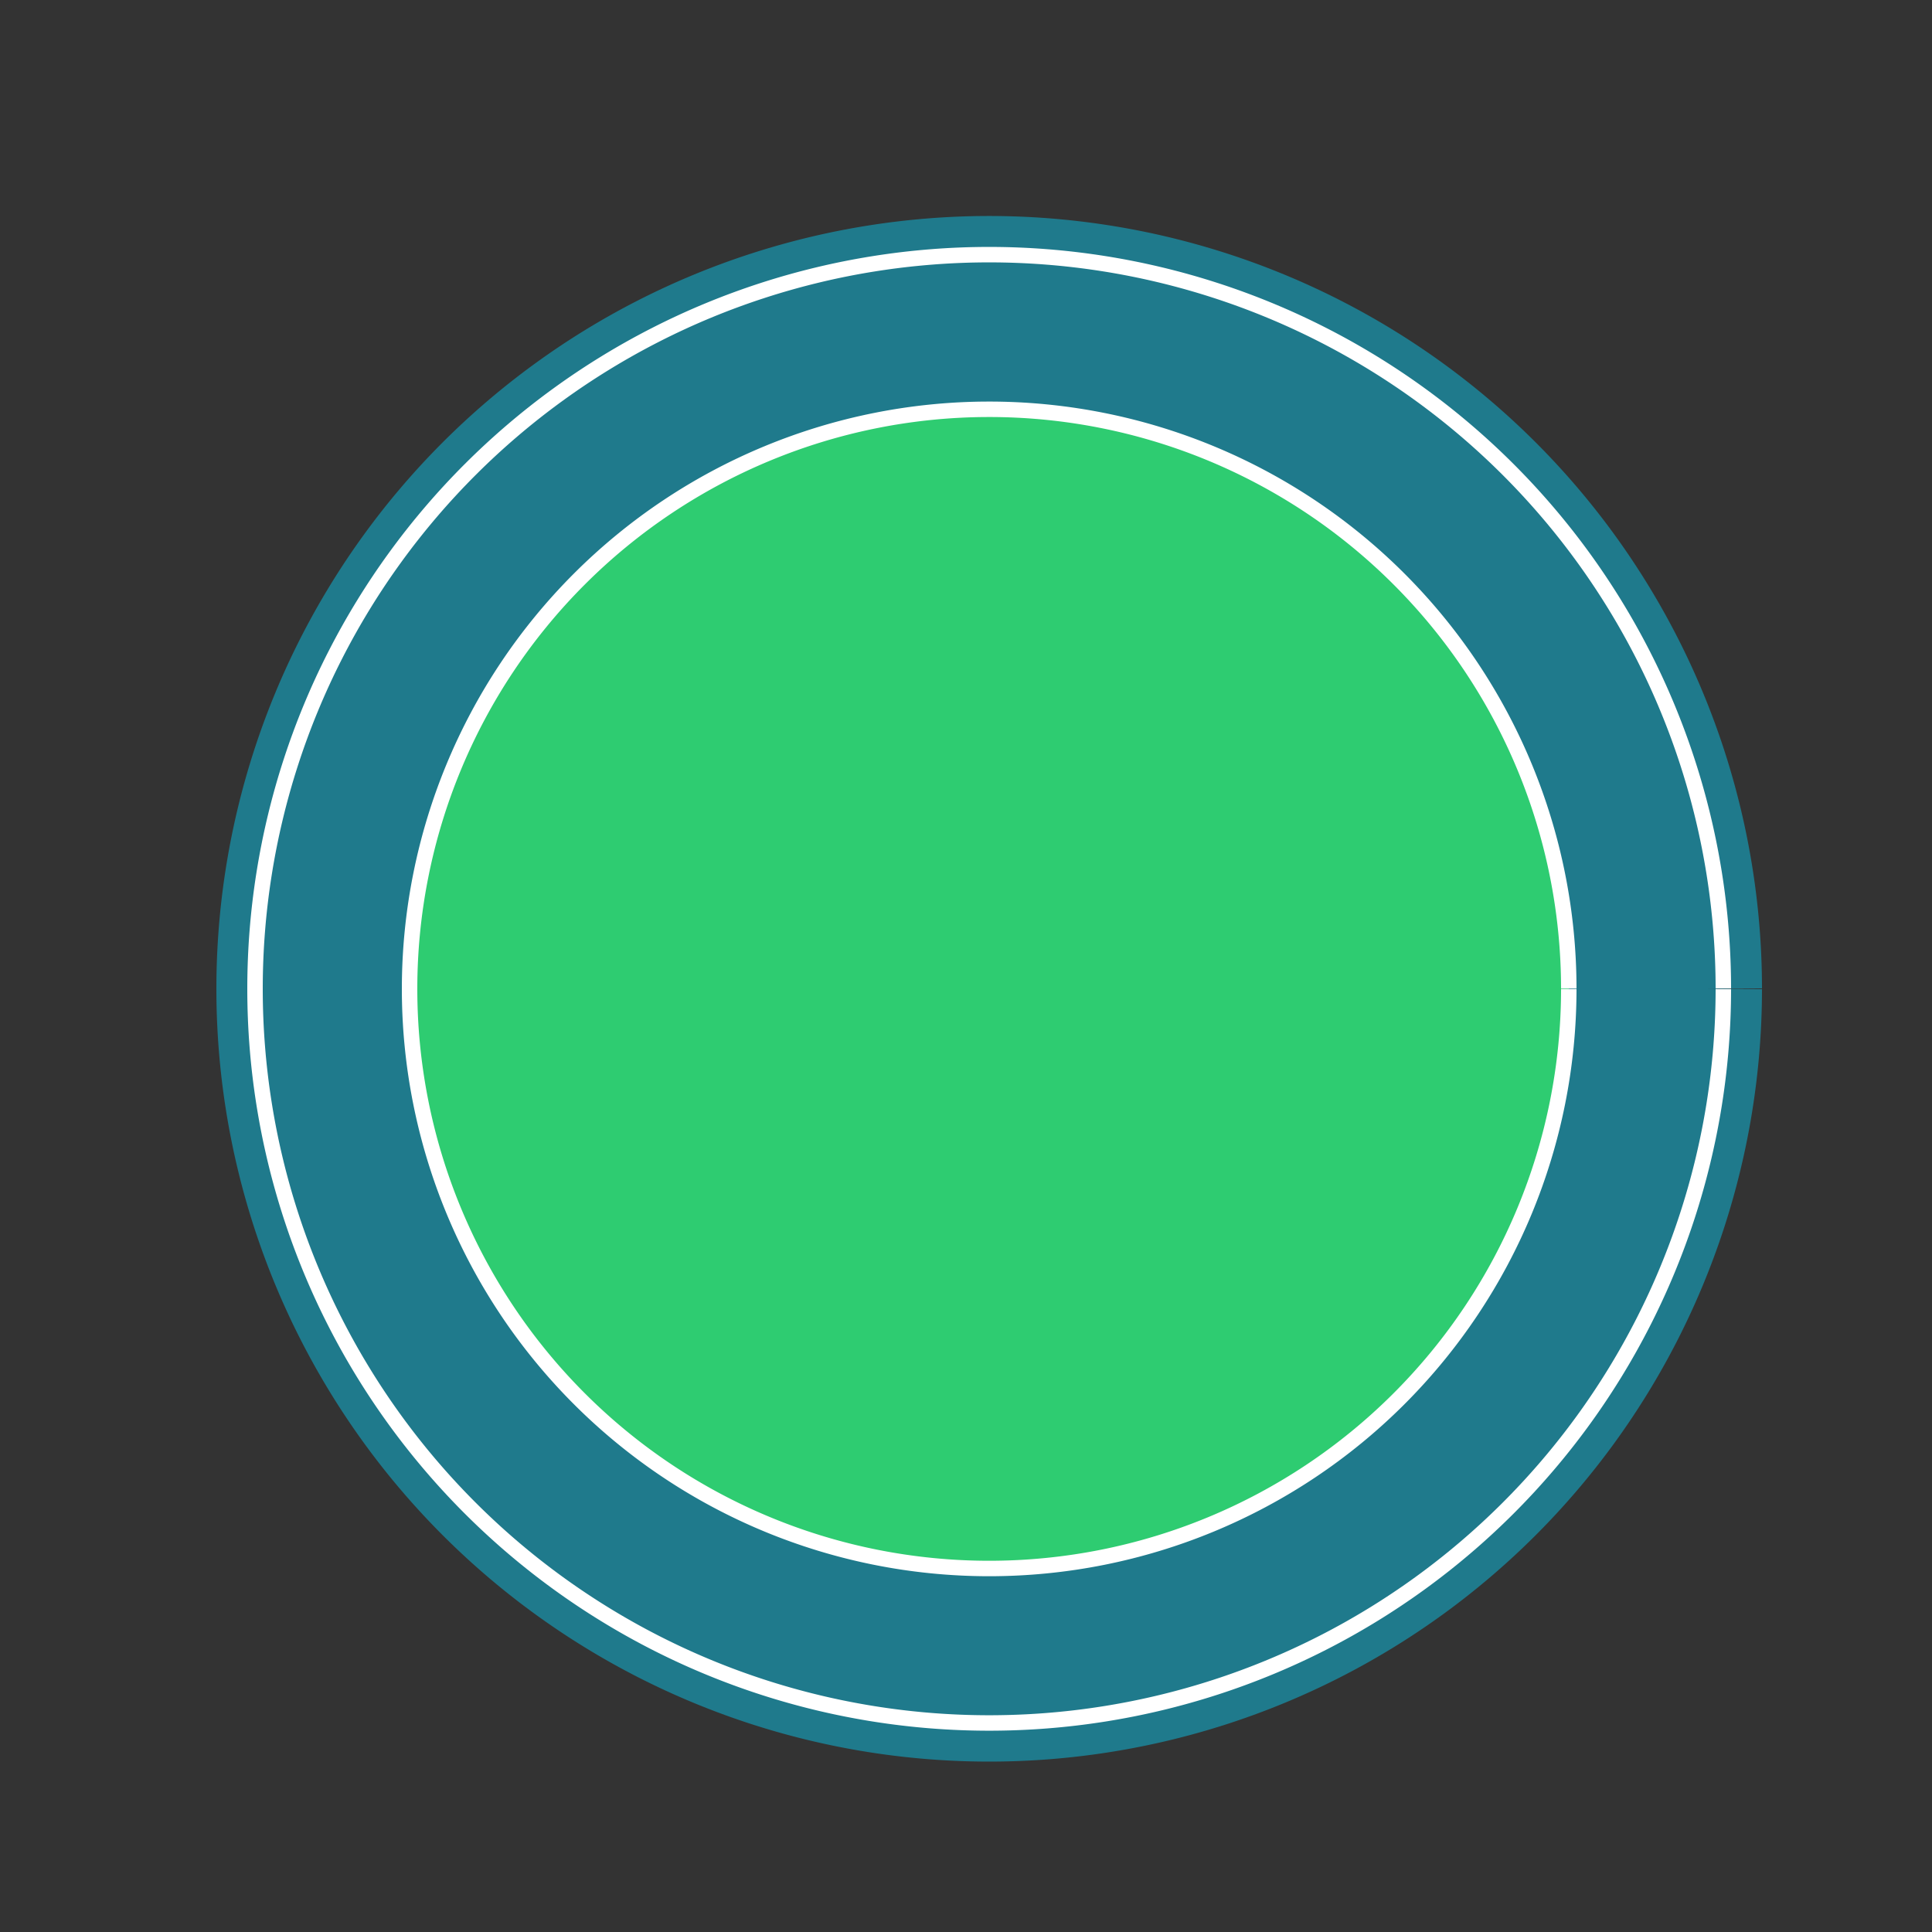
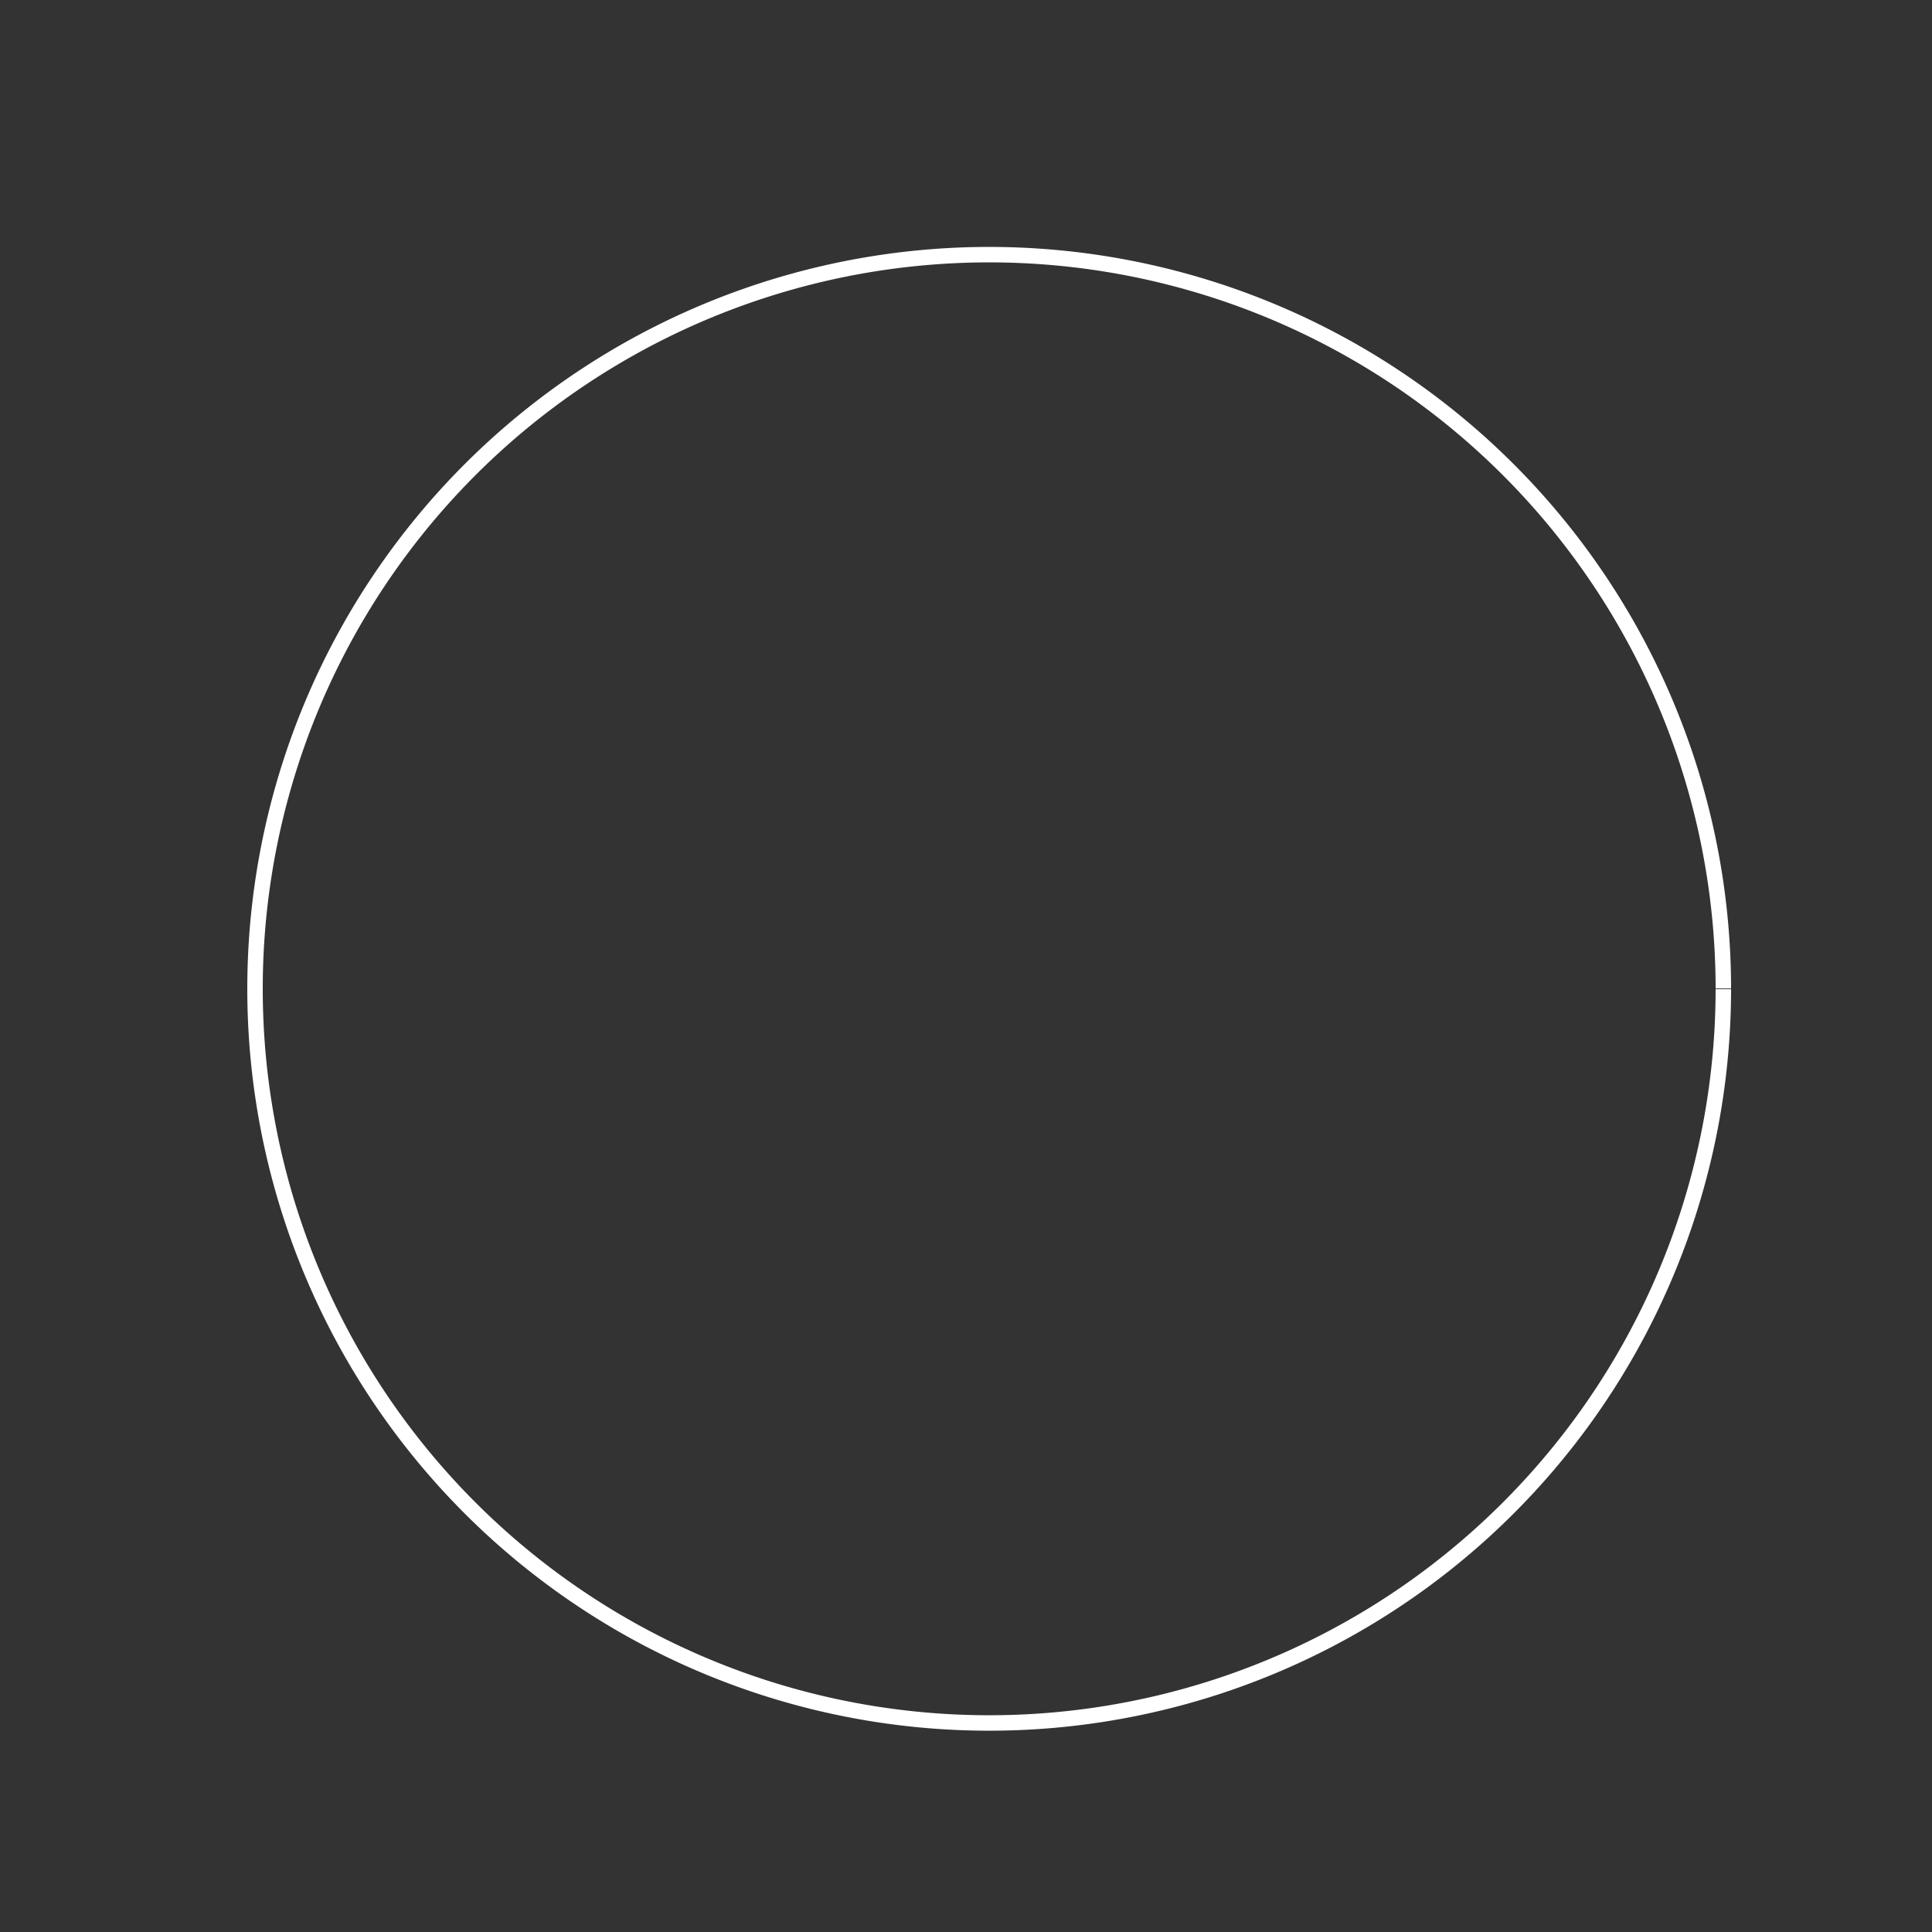
<svg xmlns="http://www.w3.org/2000/svg" width="500" height="500">
  <rect width="100%" height="100%" fill="#333333" stroke="none" />
  <defs />
  <g>
-     <path fill="#1F7A8C" stroke="none" paint-order="stroke fill markers" d=" M 456 256 A 200 200 0 1 1 456 255.8 L 436 256 A 180 180 0 1 1 436 255.82 L 416 256 A 160 160 0 1 1 416 255.84" />
-     <path fill="#2ECC71" stroke="none" paint-order="stroke fill markers" d=" M 406 256 A 150 150 0 1 1 406 255.85" />
-     <path fill="none" stroke="#FFF" paint-order="fill stroke markers" d=" M 406 256 A 150 150 0 1 1 406 255.85" stroke-miterlimit="10" stroke-width="4" stroke-dasharray="" />
    <path fill="none" stroke="#FFF" paint-order="fill stroke markers" d=" M 446 256 A 190 190 0 1 1 446 255.81" stroke-miterlimit="10" stroke-width="4" stroke-dasharray="" />
  </g>
</svg>